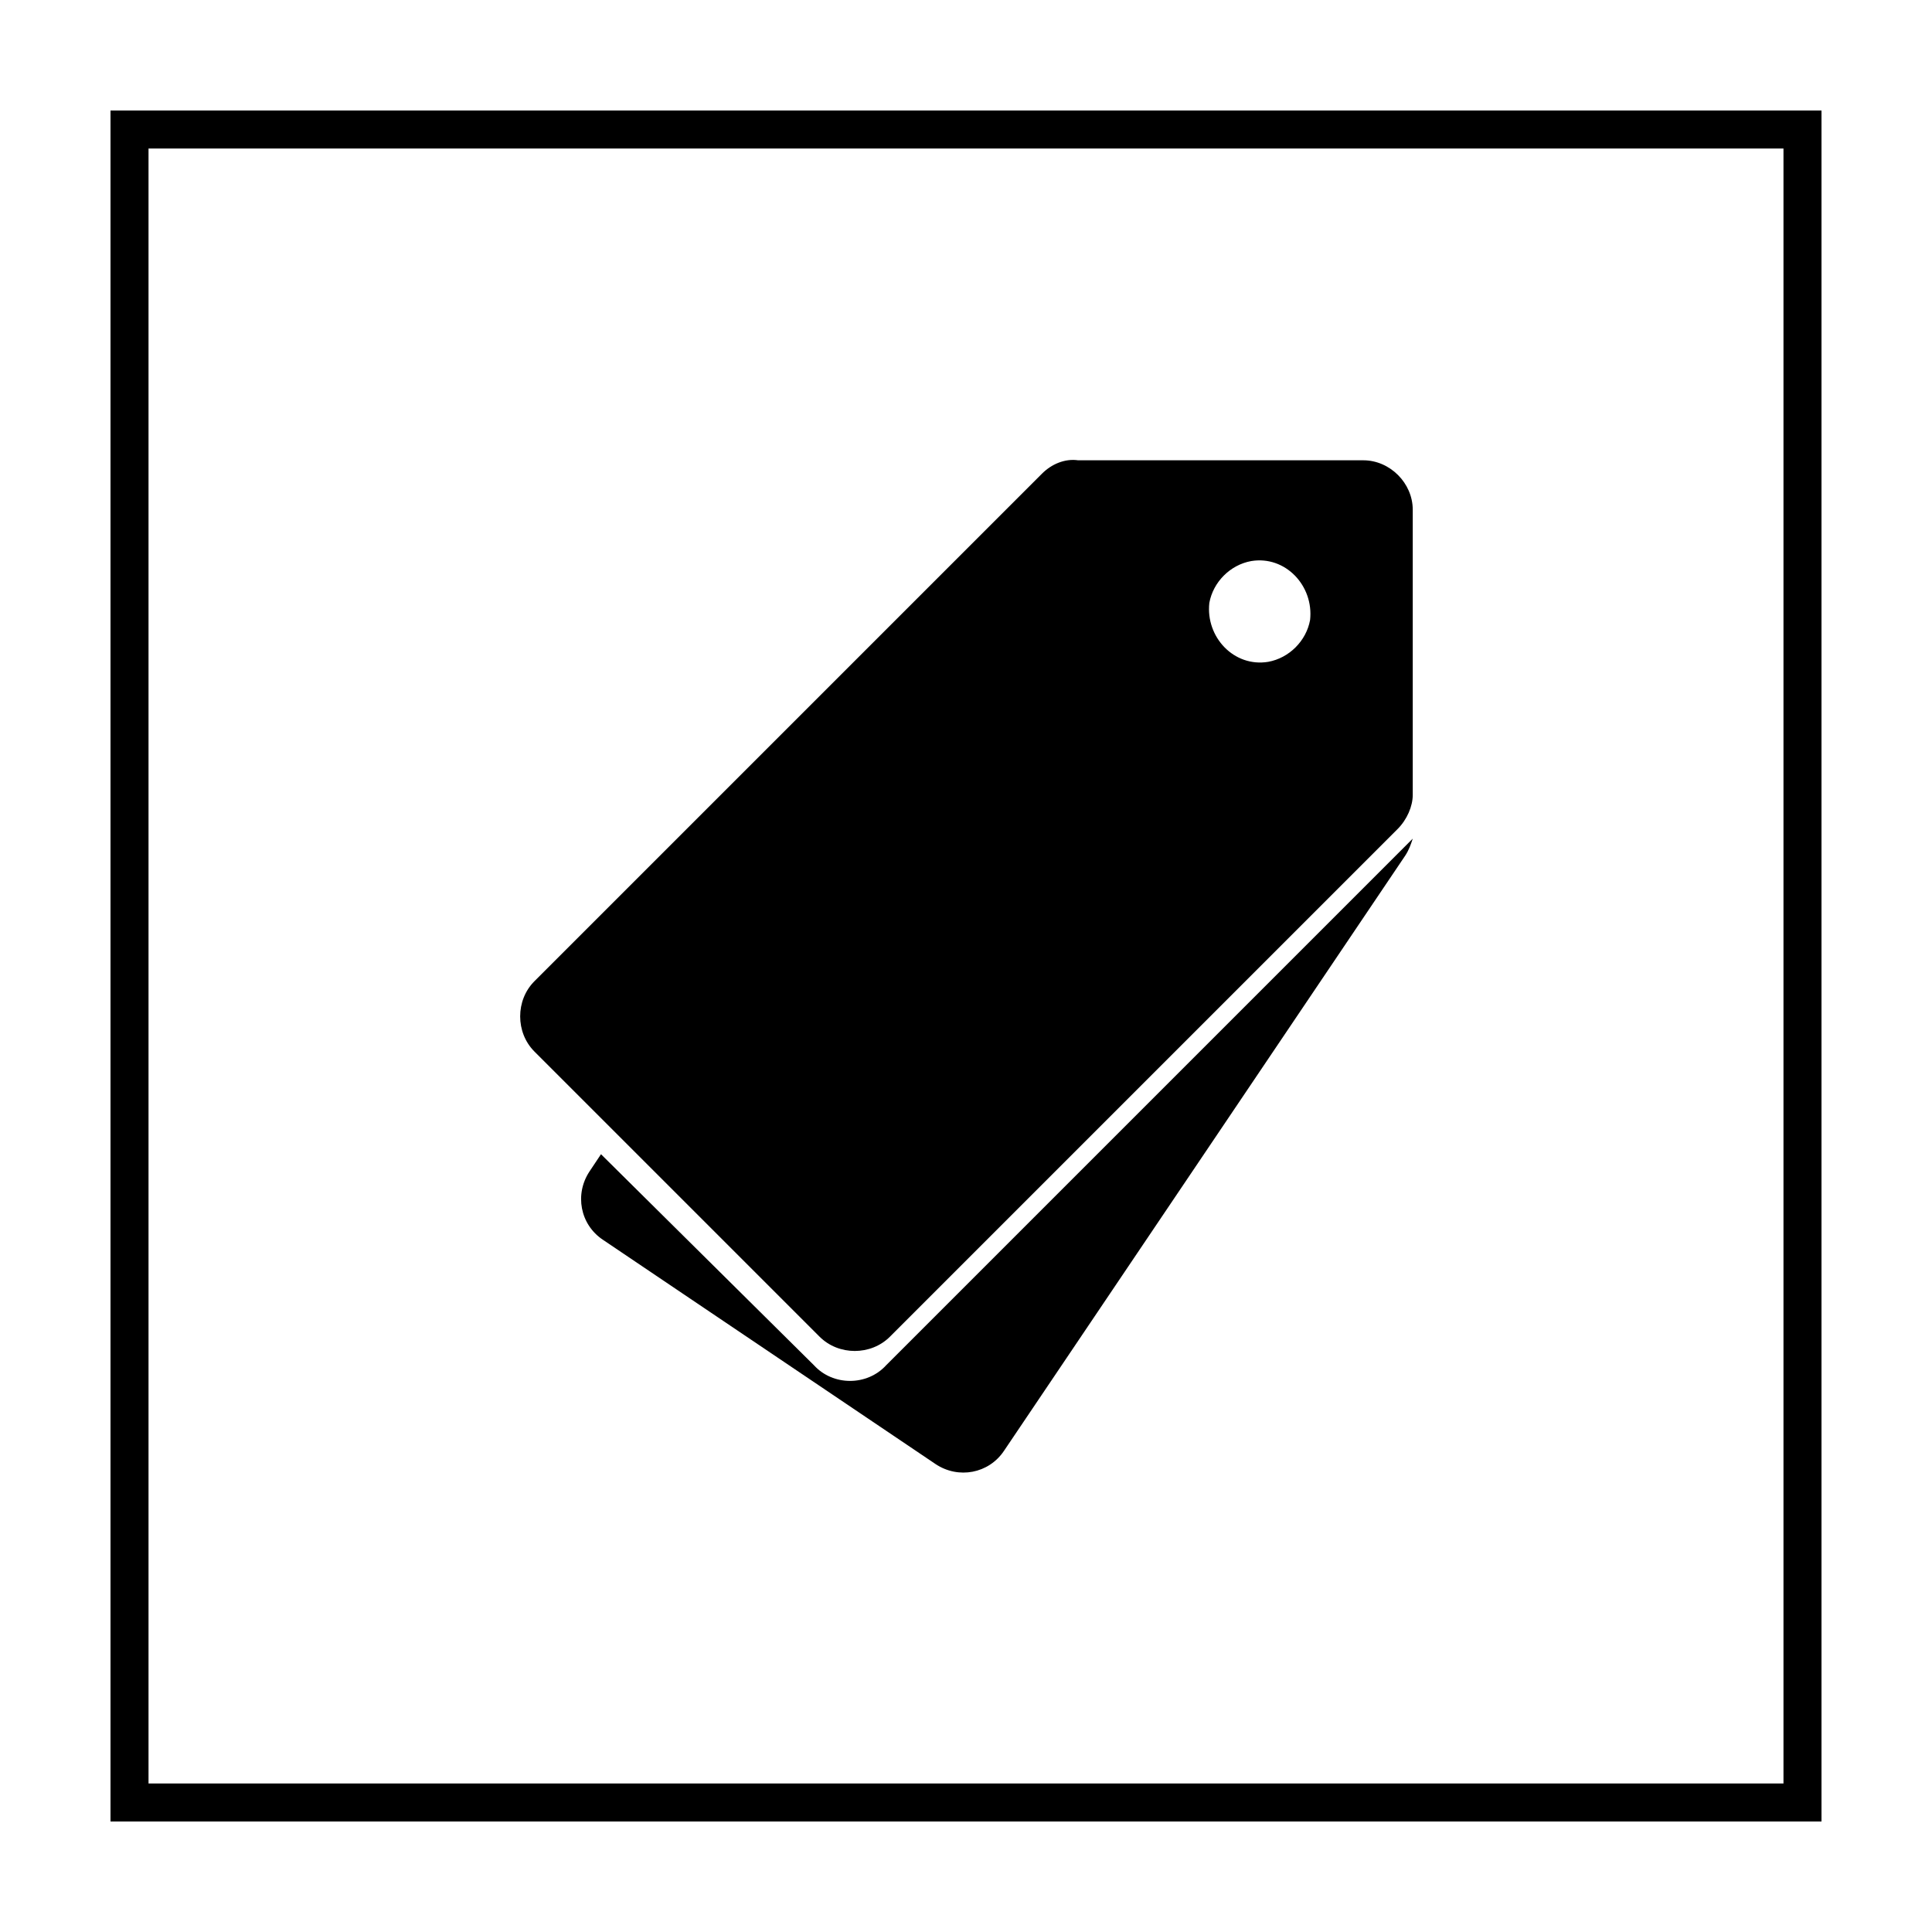
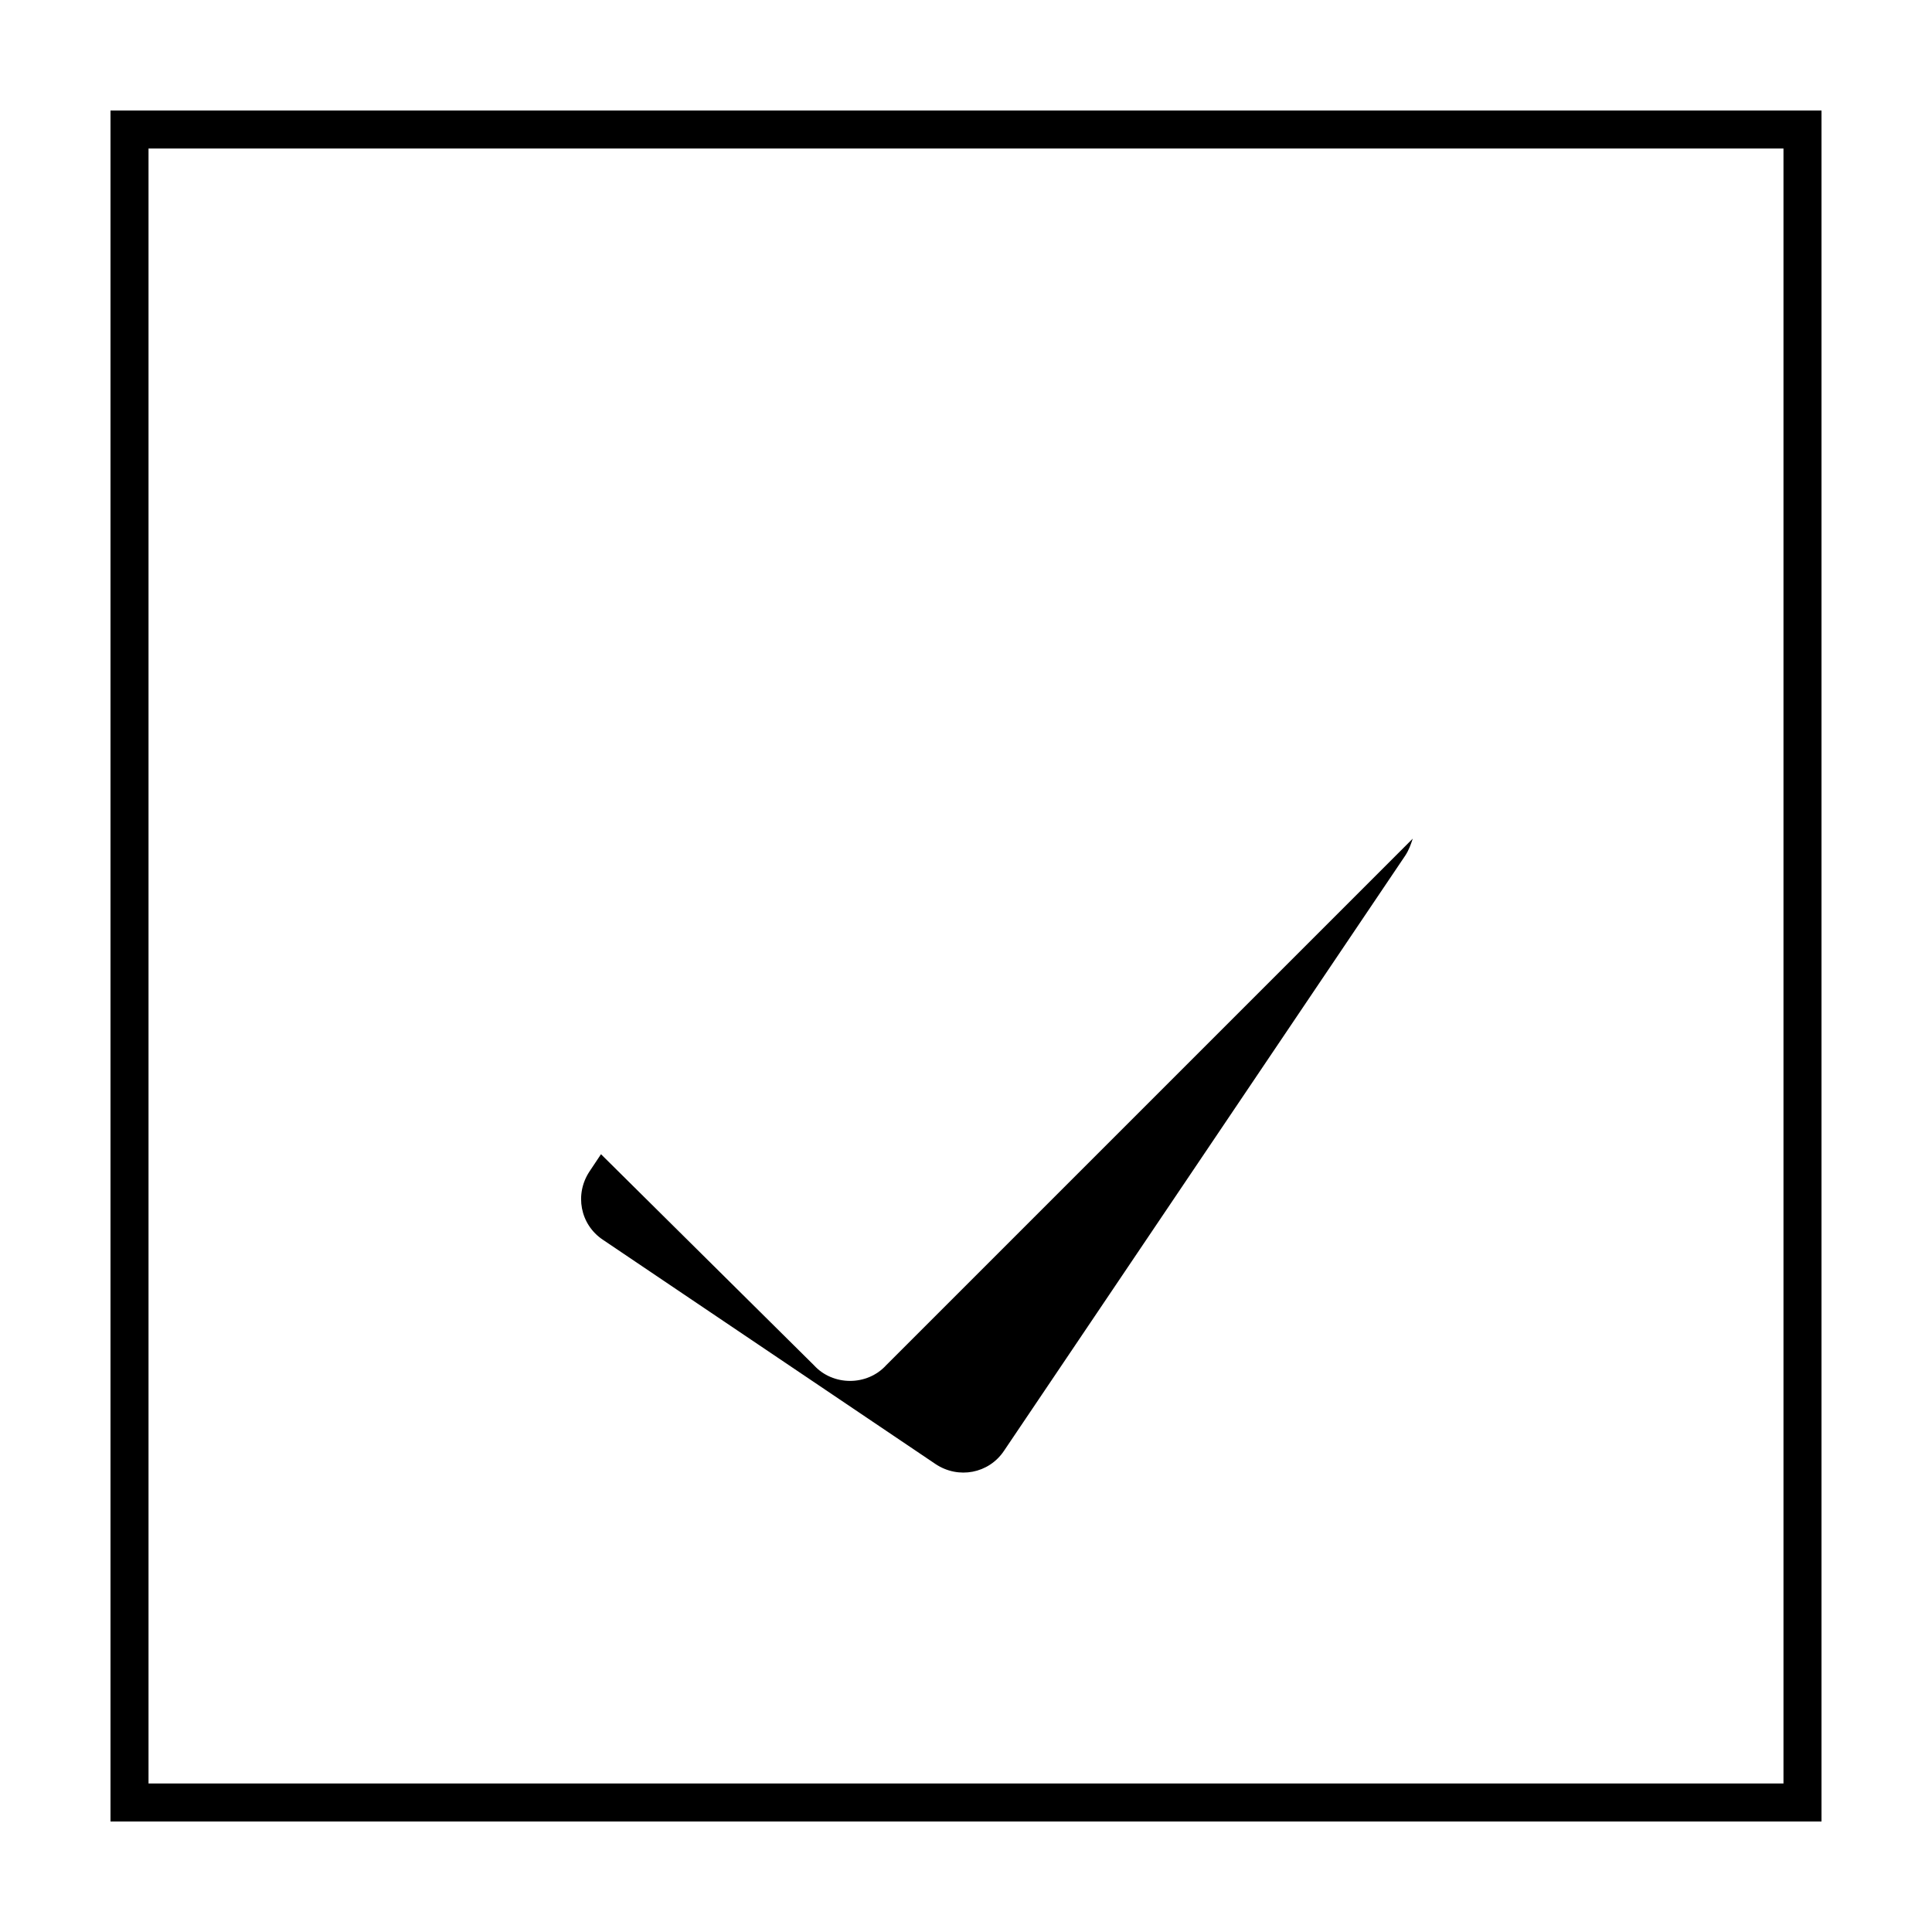
<svg xmlns="http://www.w3.org/2000/svg" fill="#000000" width="800px" height="800px" version="1.1" viewBox="144 144 512 512">
  <g>
    <path d="m616.64 183.36v433.28h-433.28v-433.28h433.28m10.074-10.074h-453.43v453.43h453.43z" />
    <path d="m359.7 505.8-56.43-55.922-3.023 4.535c-4.031 6.047-2.519 14.105 3.527 18.137l88.168 59.449c6.047 4.031 14.105 2.519 18.137-3.527l106.3-157.69c1.008-1.512 1.512-3.023 2.016-4.535l-139.55 139.55c-5.039 5.543-14.109 5.543-19.145 0z" />
-     <path d="m420.15 269.51-134.52 134.52c-5.039 5.039-5.039 13.602 0 18.641l75.57 75.57c5.039 5.039 13.602 5.039 18.641 0l134.52-134.52c2.519-2.519 4.031-6.047 4.031-9.07v-75.57c0-7.055-6.047-13.098-13.098-13.098h-75.57c-3.527-0.504-7.051 1.008-9.57 3.527zm59.953 49.879c-9.07 1.512-16.625-6.551-15.617-15.617 1.008-5.543 5.543-10.078 11.082-11.082 9.07-1.512 16.625 6.551 15.617 15.617-1.008 5.539-5.543 10.074-11.082 11.082z" />
  </g>
</svg>